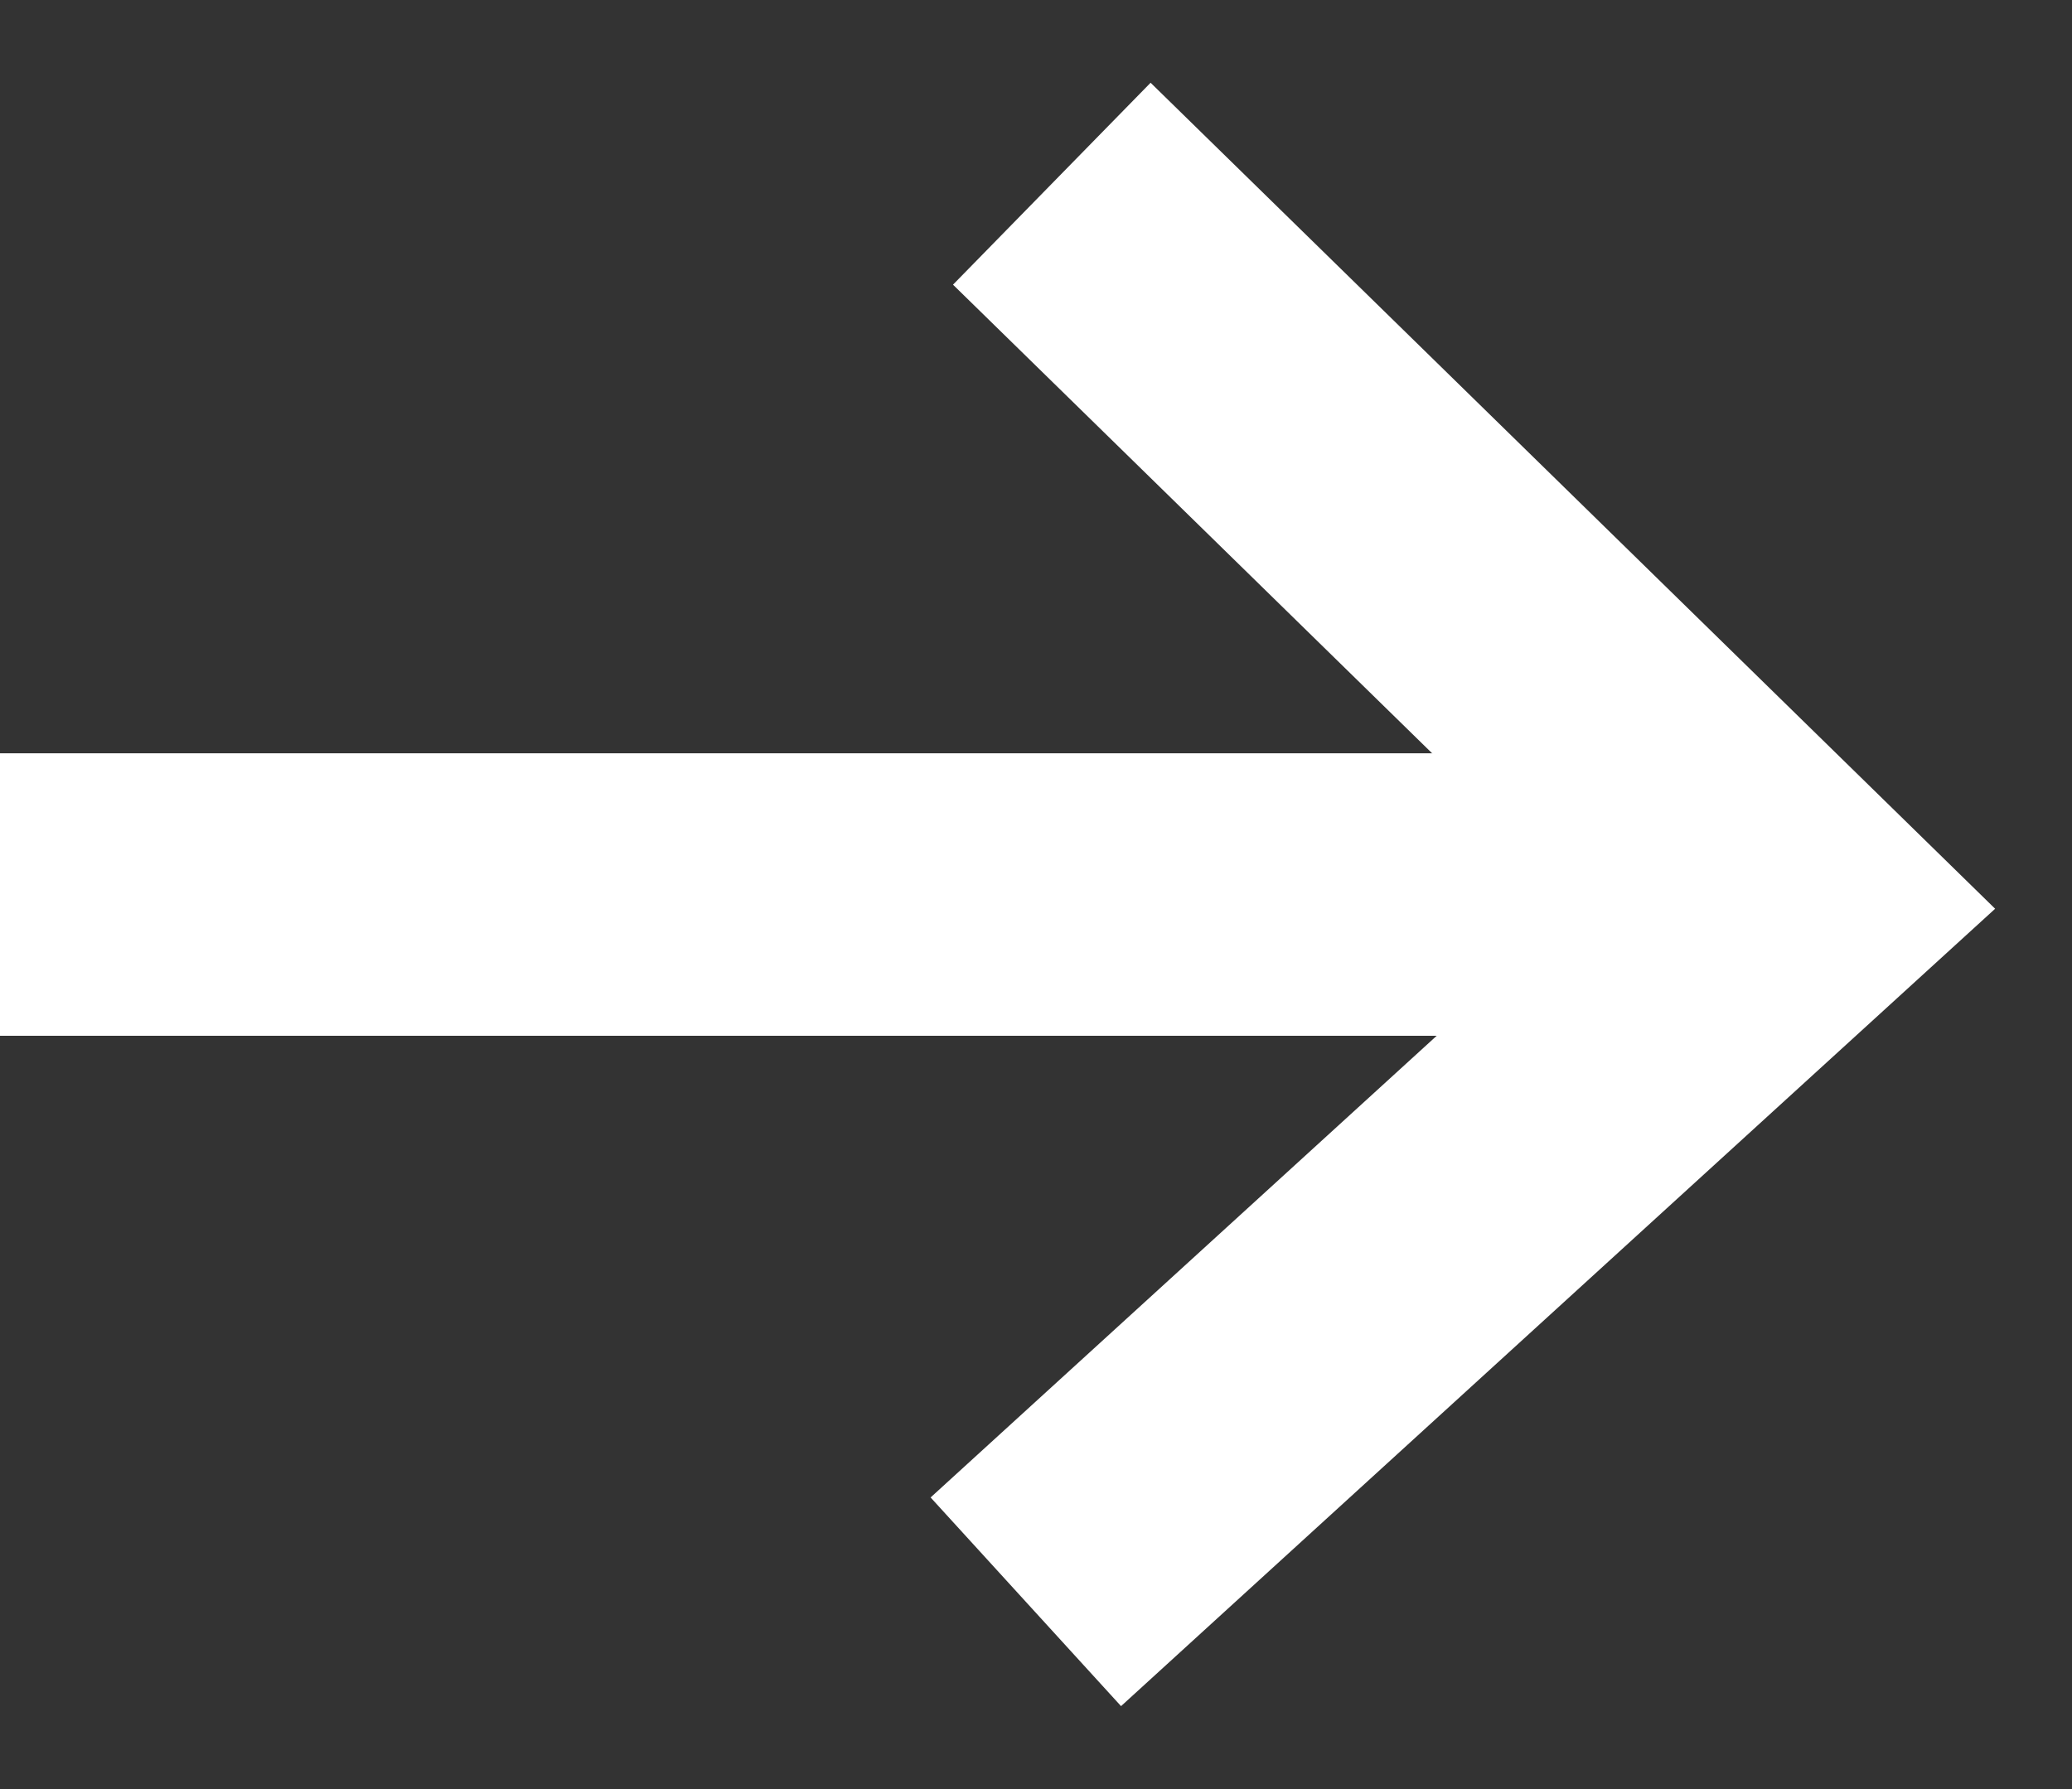
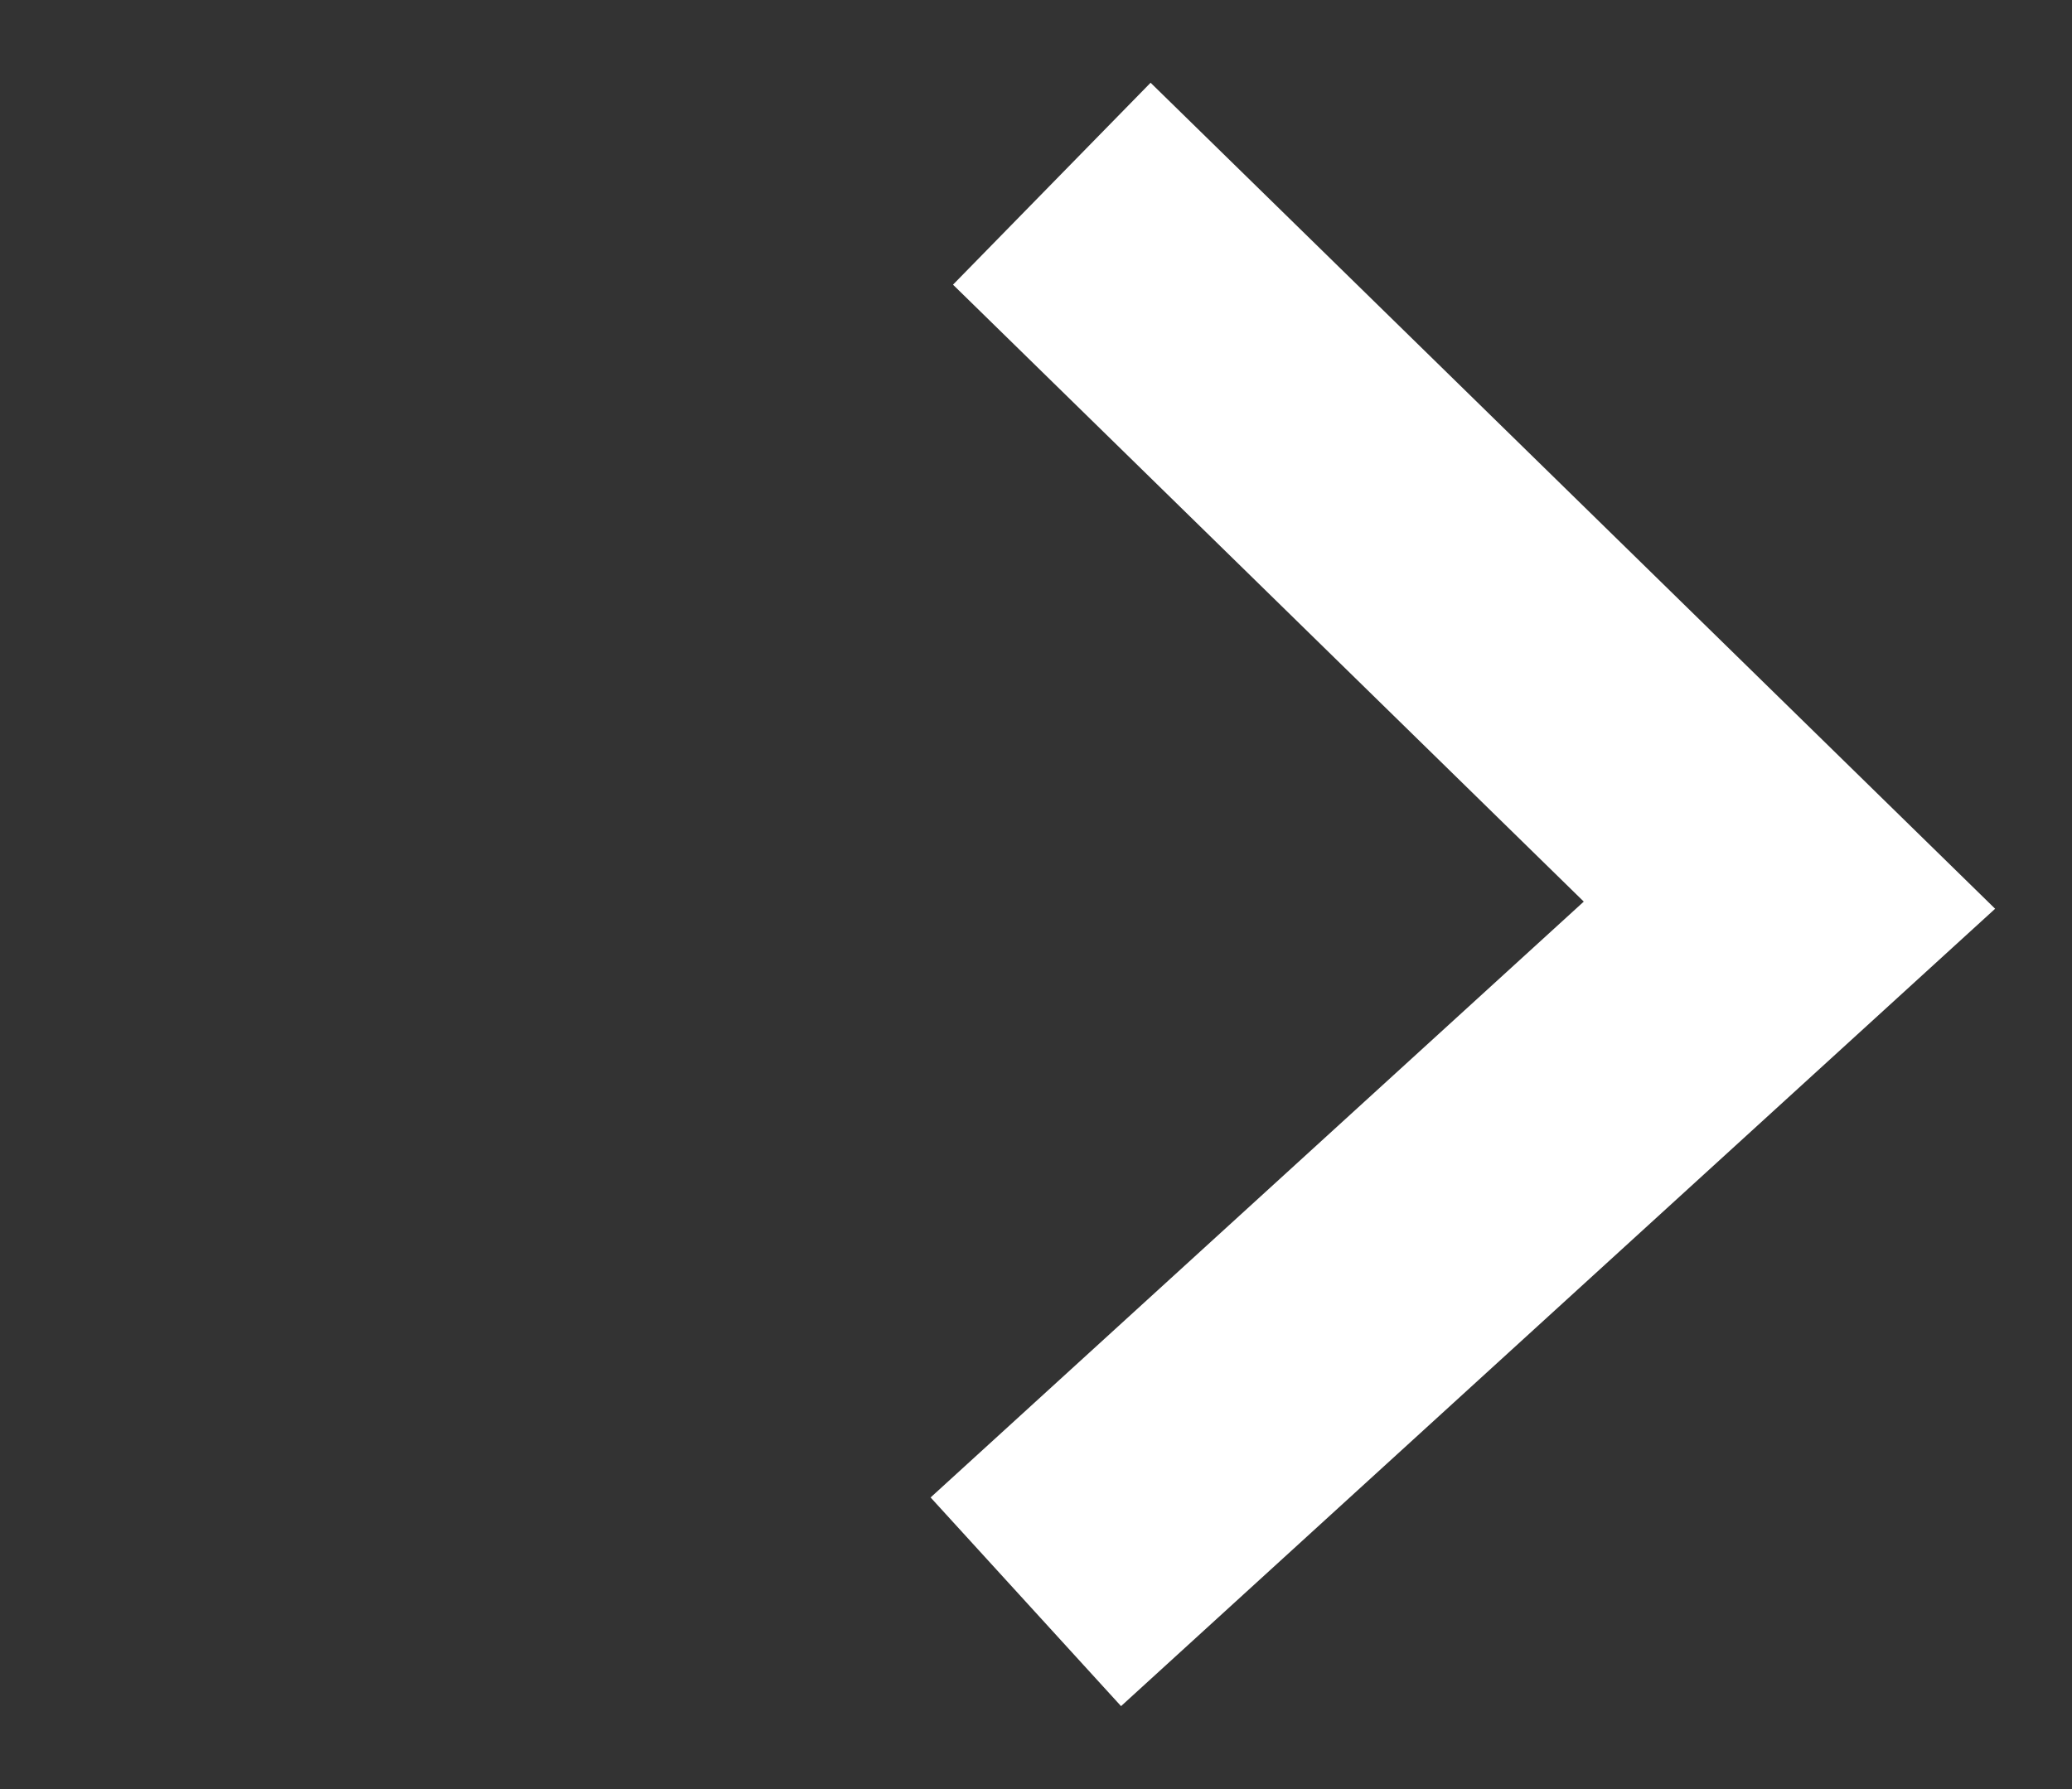
<svg xmlns="http://www.w3.org/2000/svg" width="22" height="19">
  <rect width="100%" height="100%" fill="#333333" stroke="none" />
  <g fill="none" fill-rule="evenodd">
-     <path fill="#FFF" d="M0 8h19v3H0z" />
    <path stroke="#FFF" stroke-width="3" stroke-linecap="square" d="M12.24 3L19 9.613 12 16" />
  </g>
</svg>